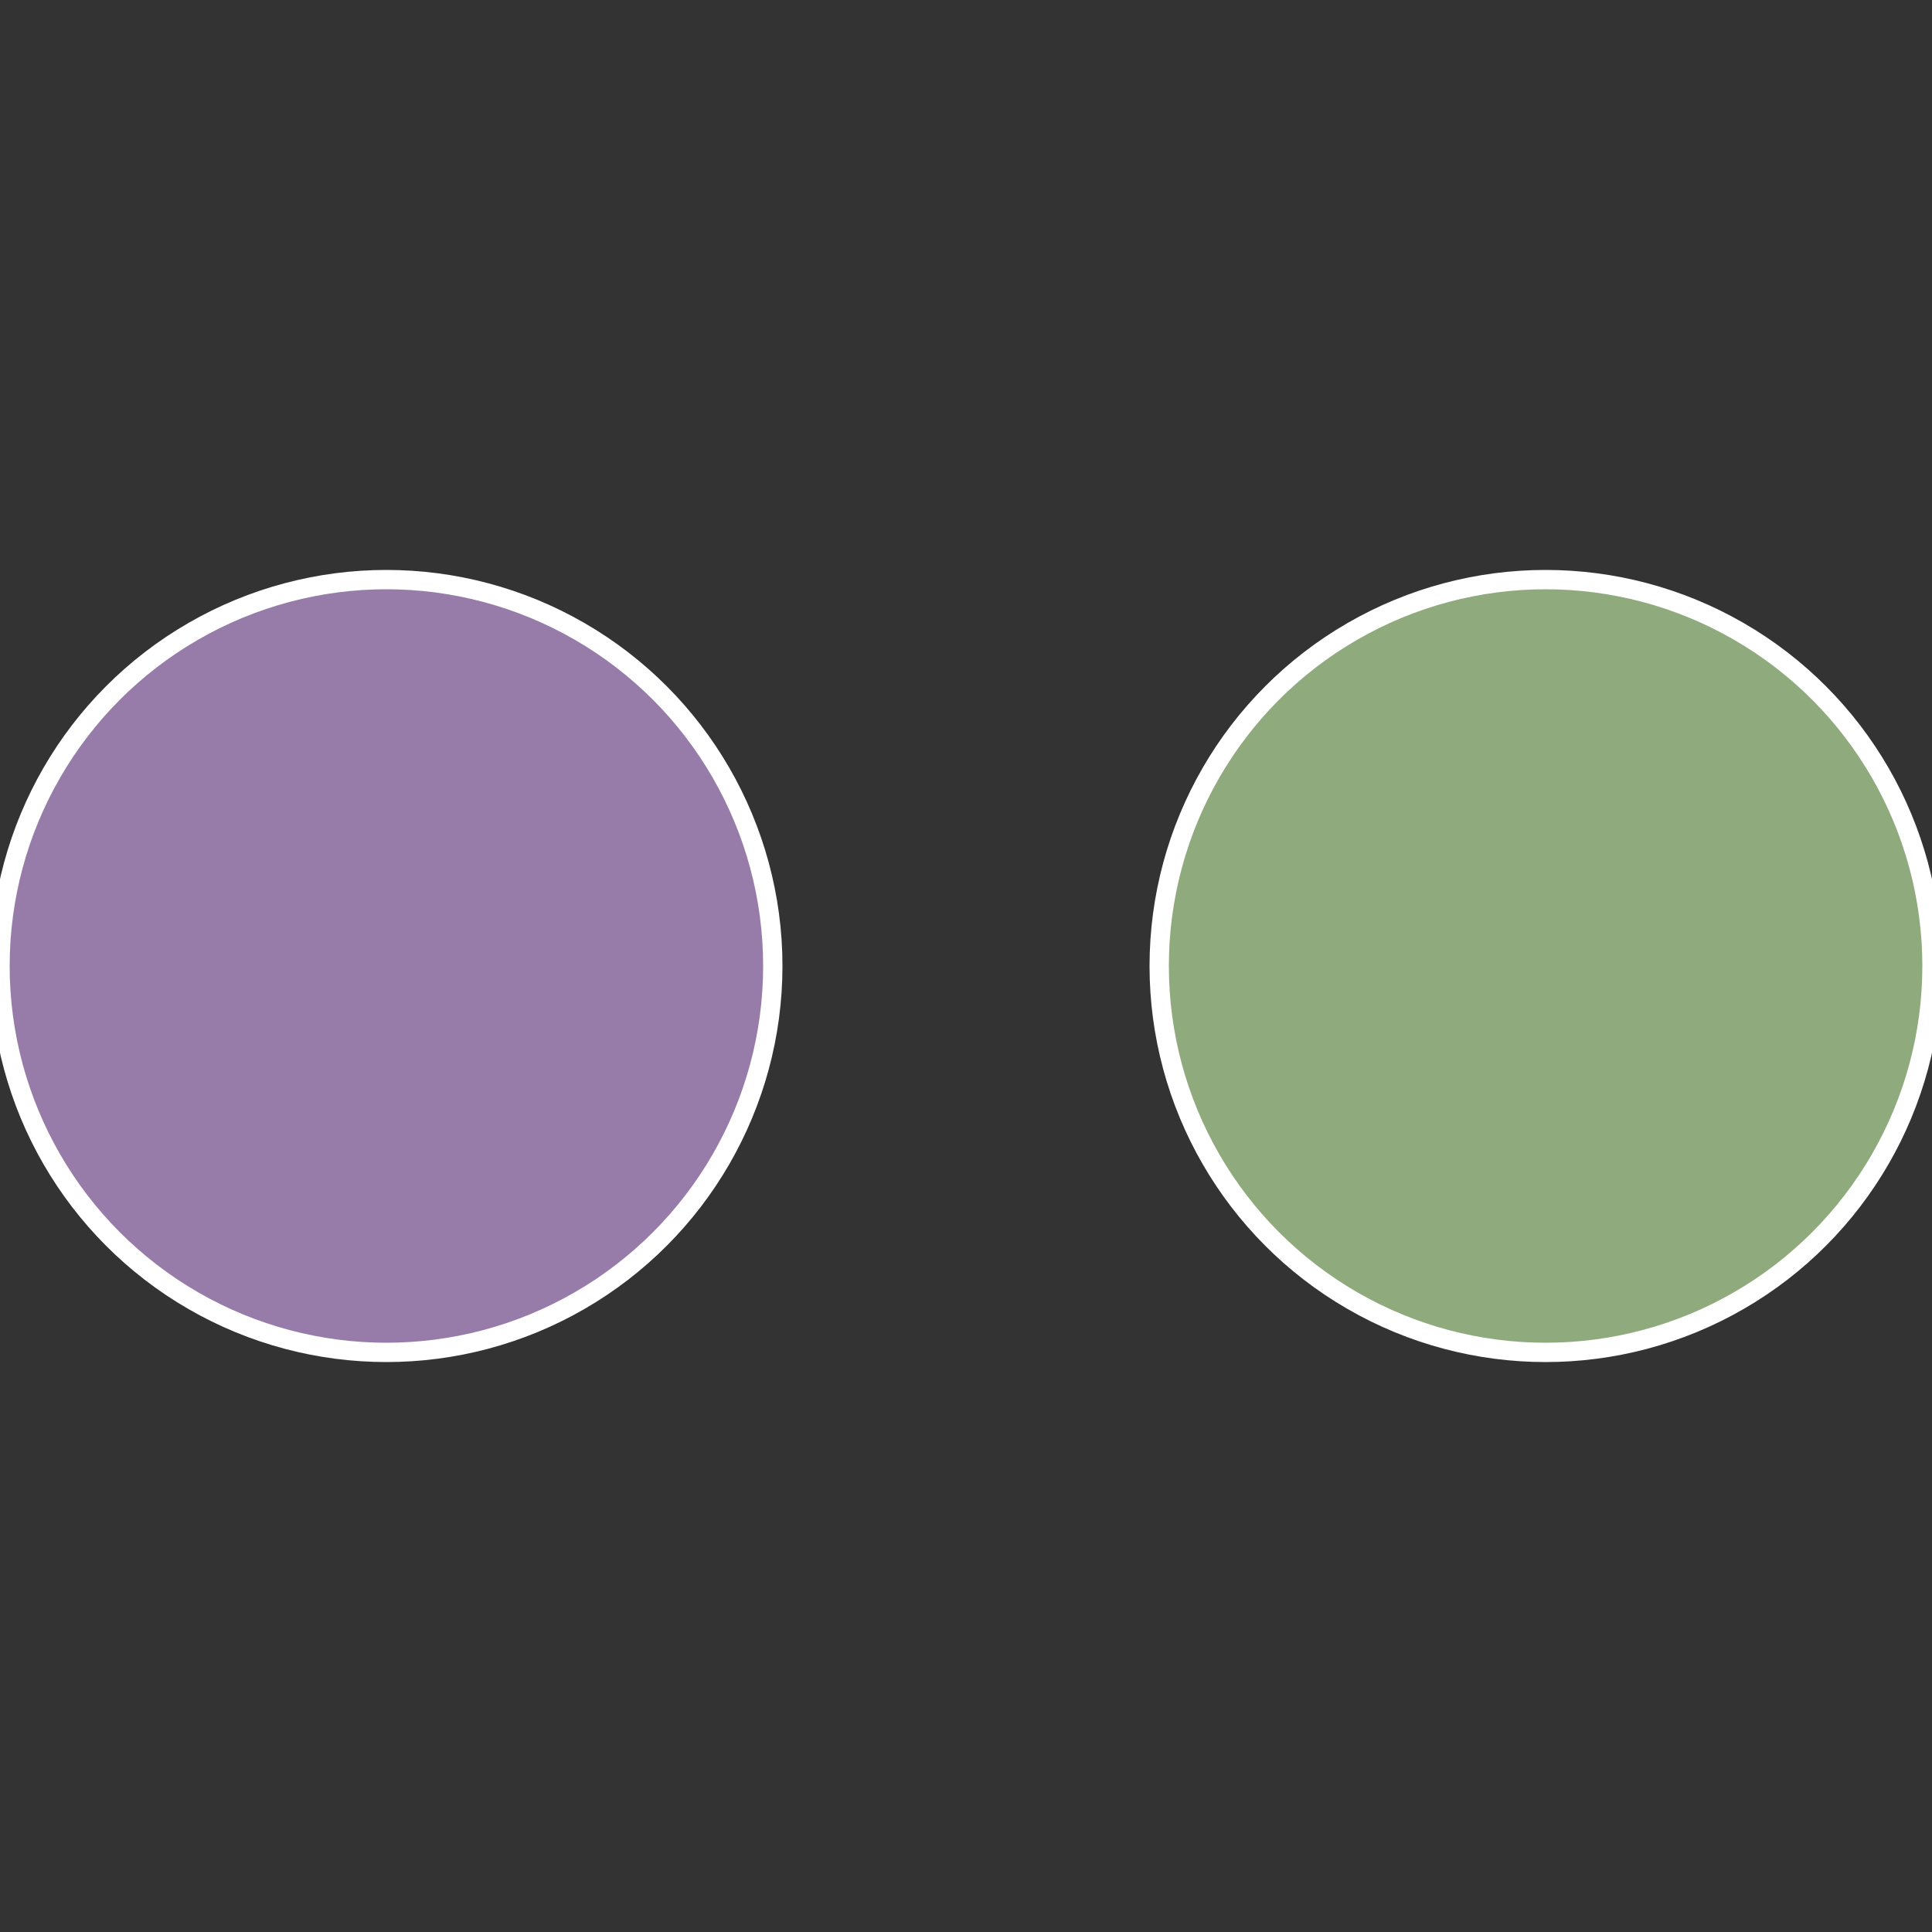
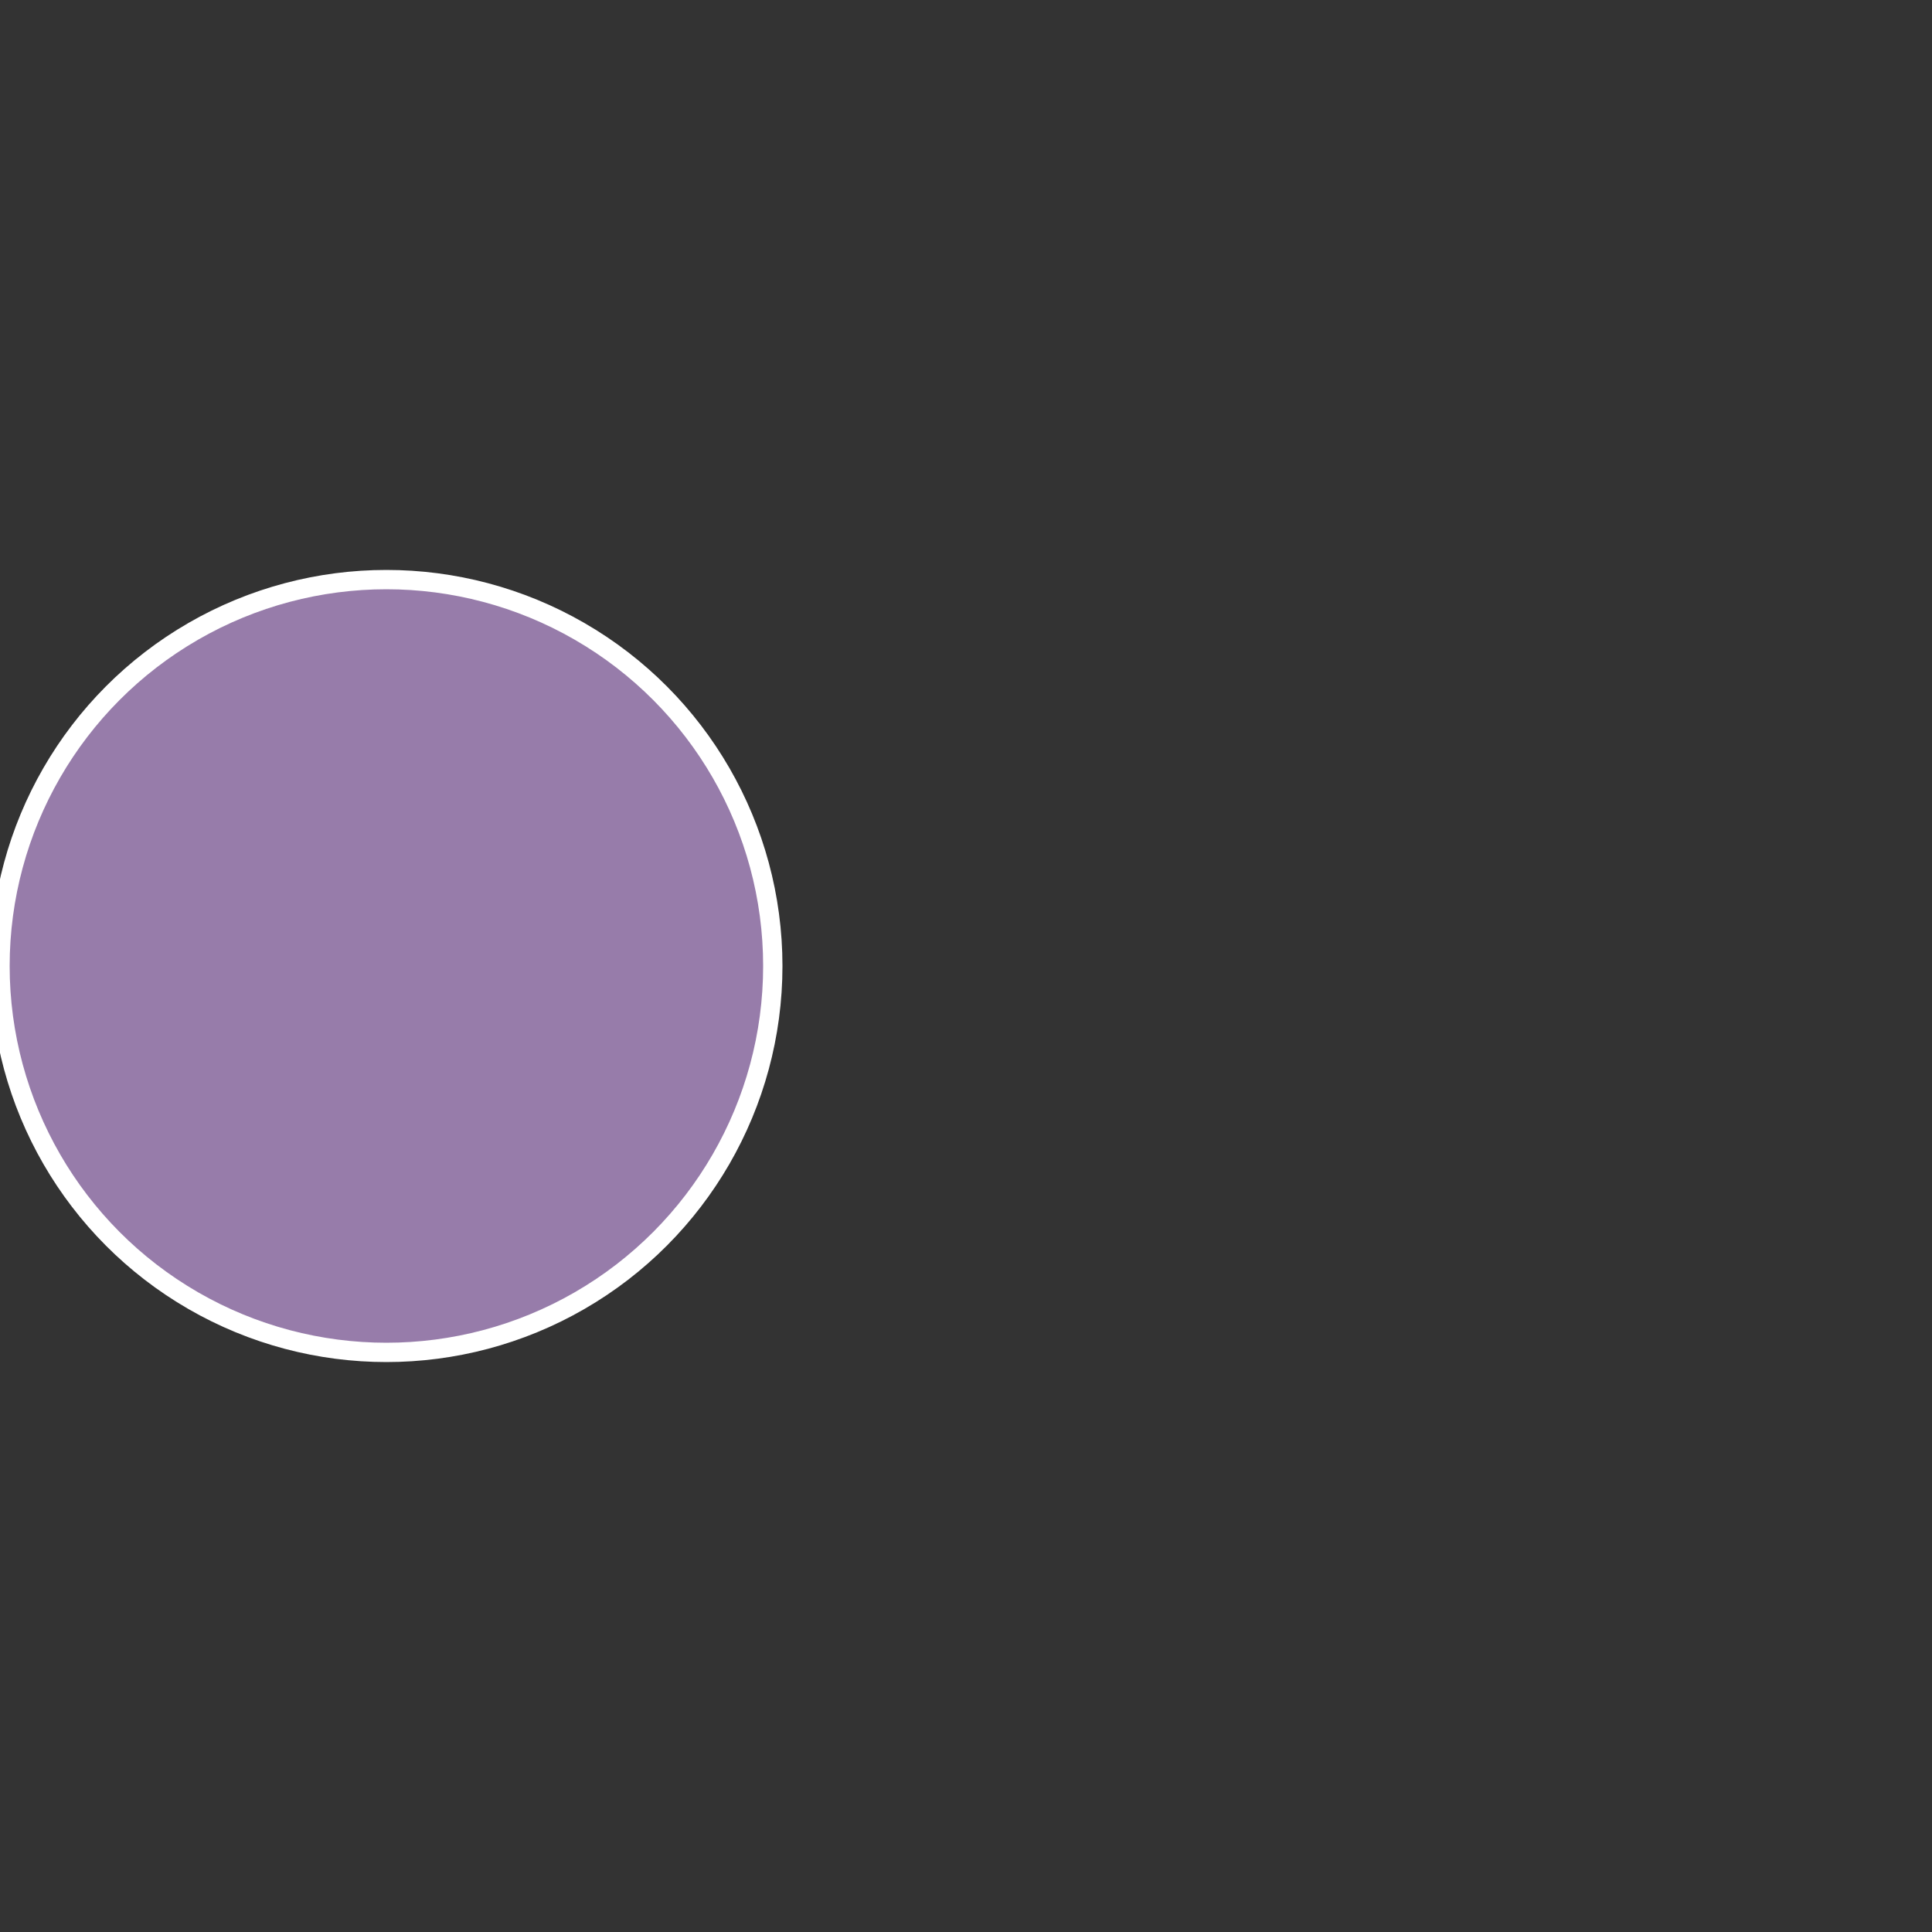
<svg xmlns="http://www.w3.org/2000/svg" width="500" height="500" viewBox="-1 -1 2 2">
  <rect x="-1" y="-1" width="2" height="2" fill="#333333" stroke="none" />
-   <circle cx="0.6" cy="0" r="0.4" fill="#8faa7c" stroke="#fff" stroke-width="1%" />
  <circle cx="-0.6" cy="7.3478807948841E-17" r="0.4" fill="#977caa" stroke="#fff" stroke-width="1%" />
</svg>